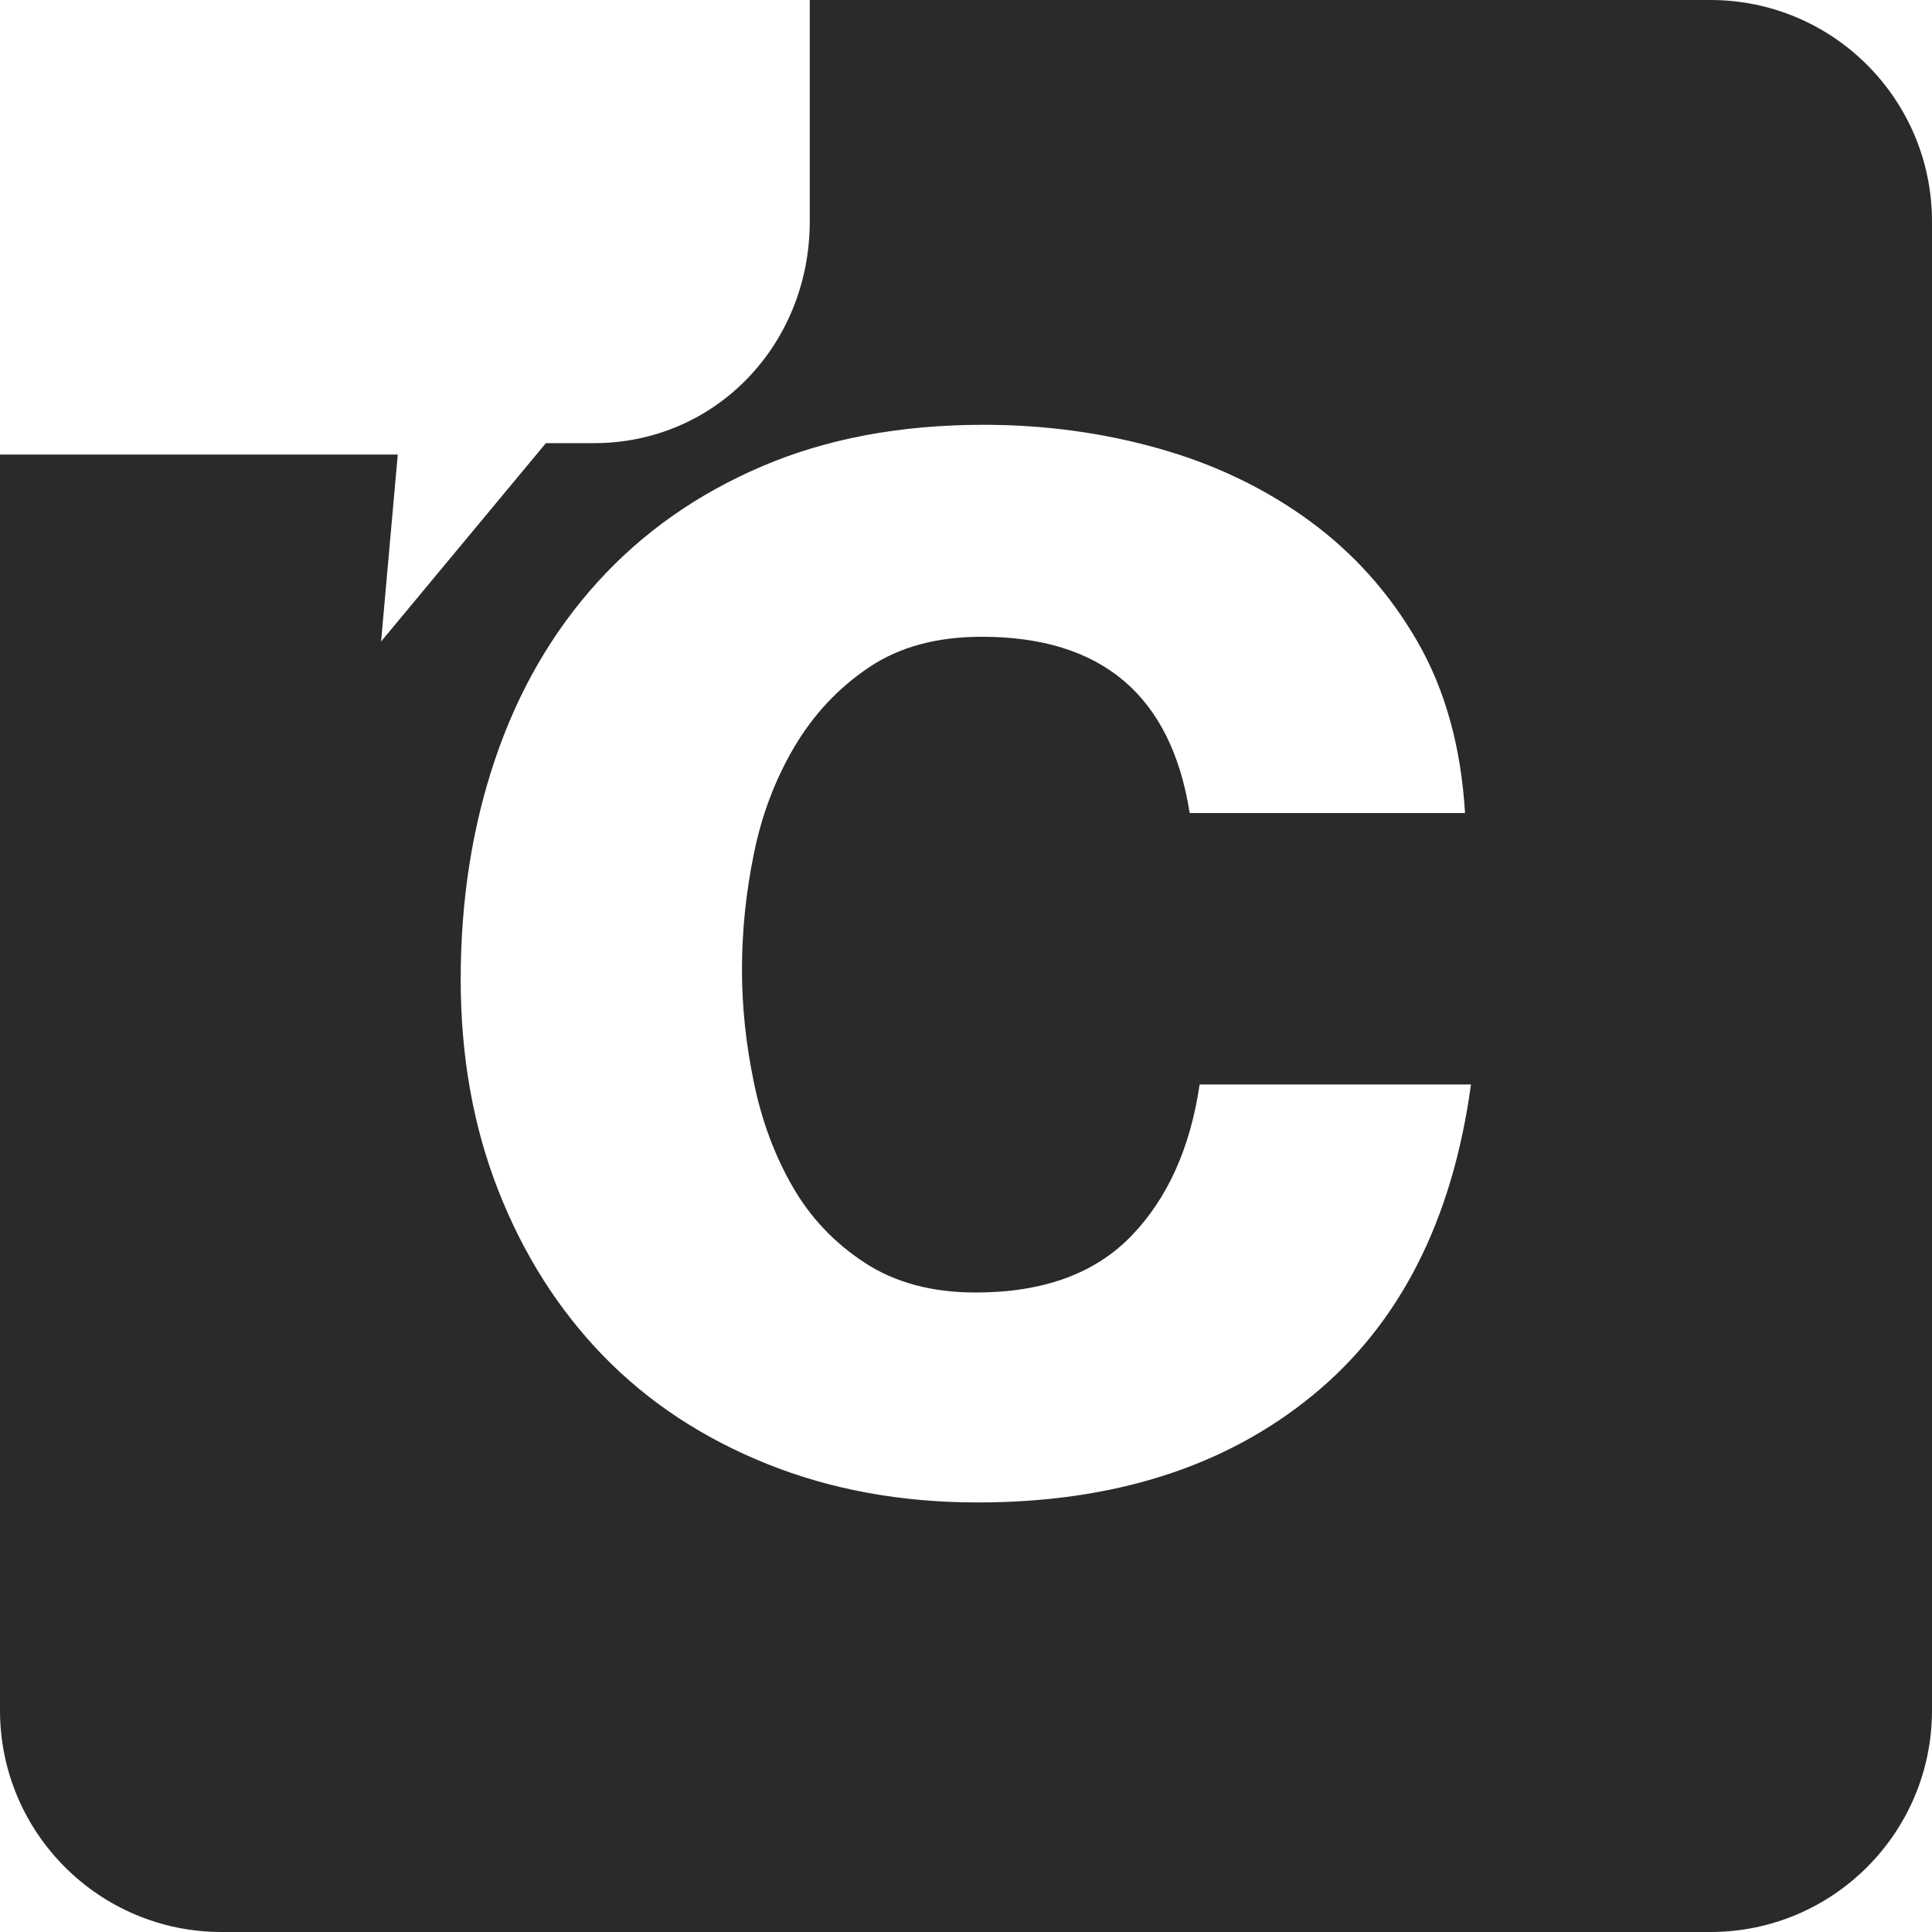
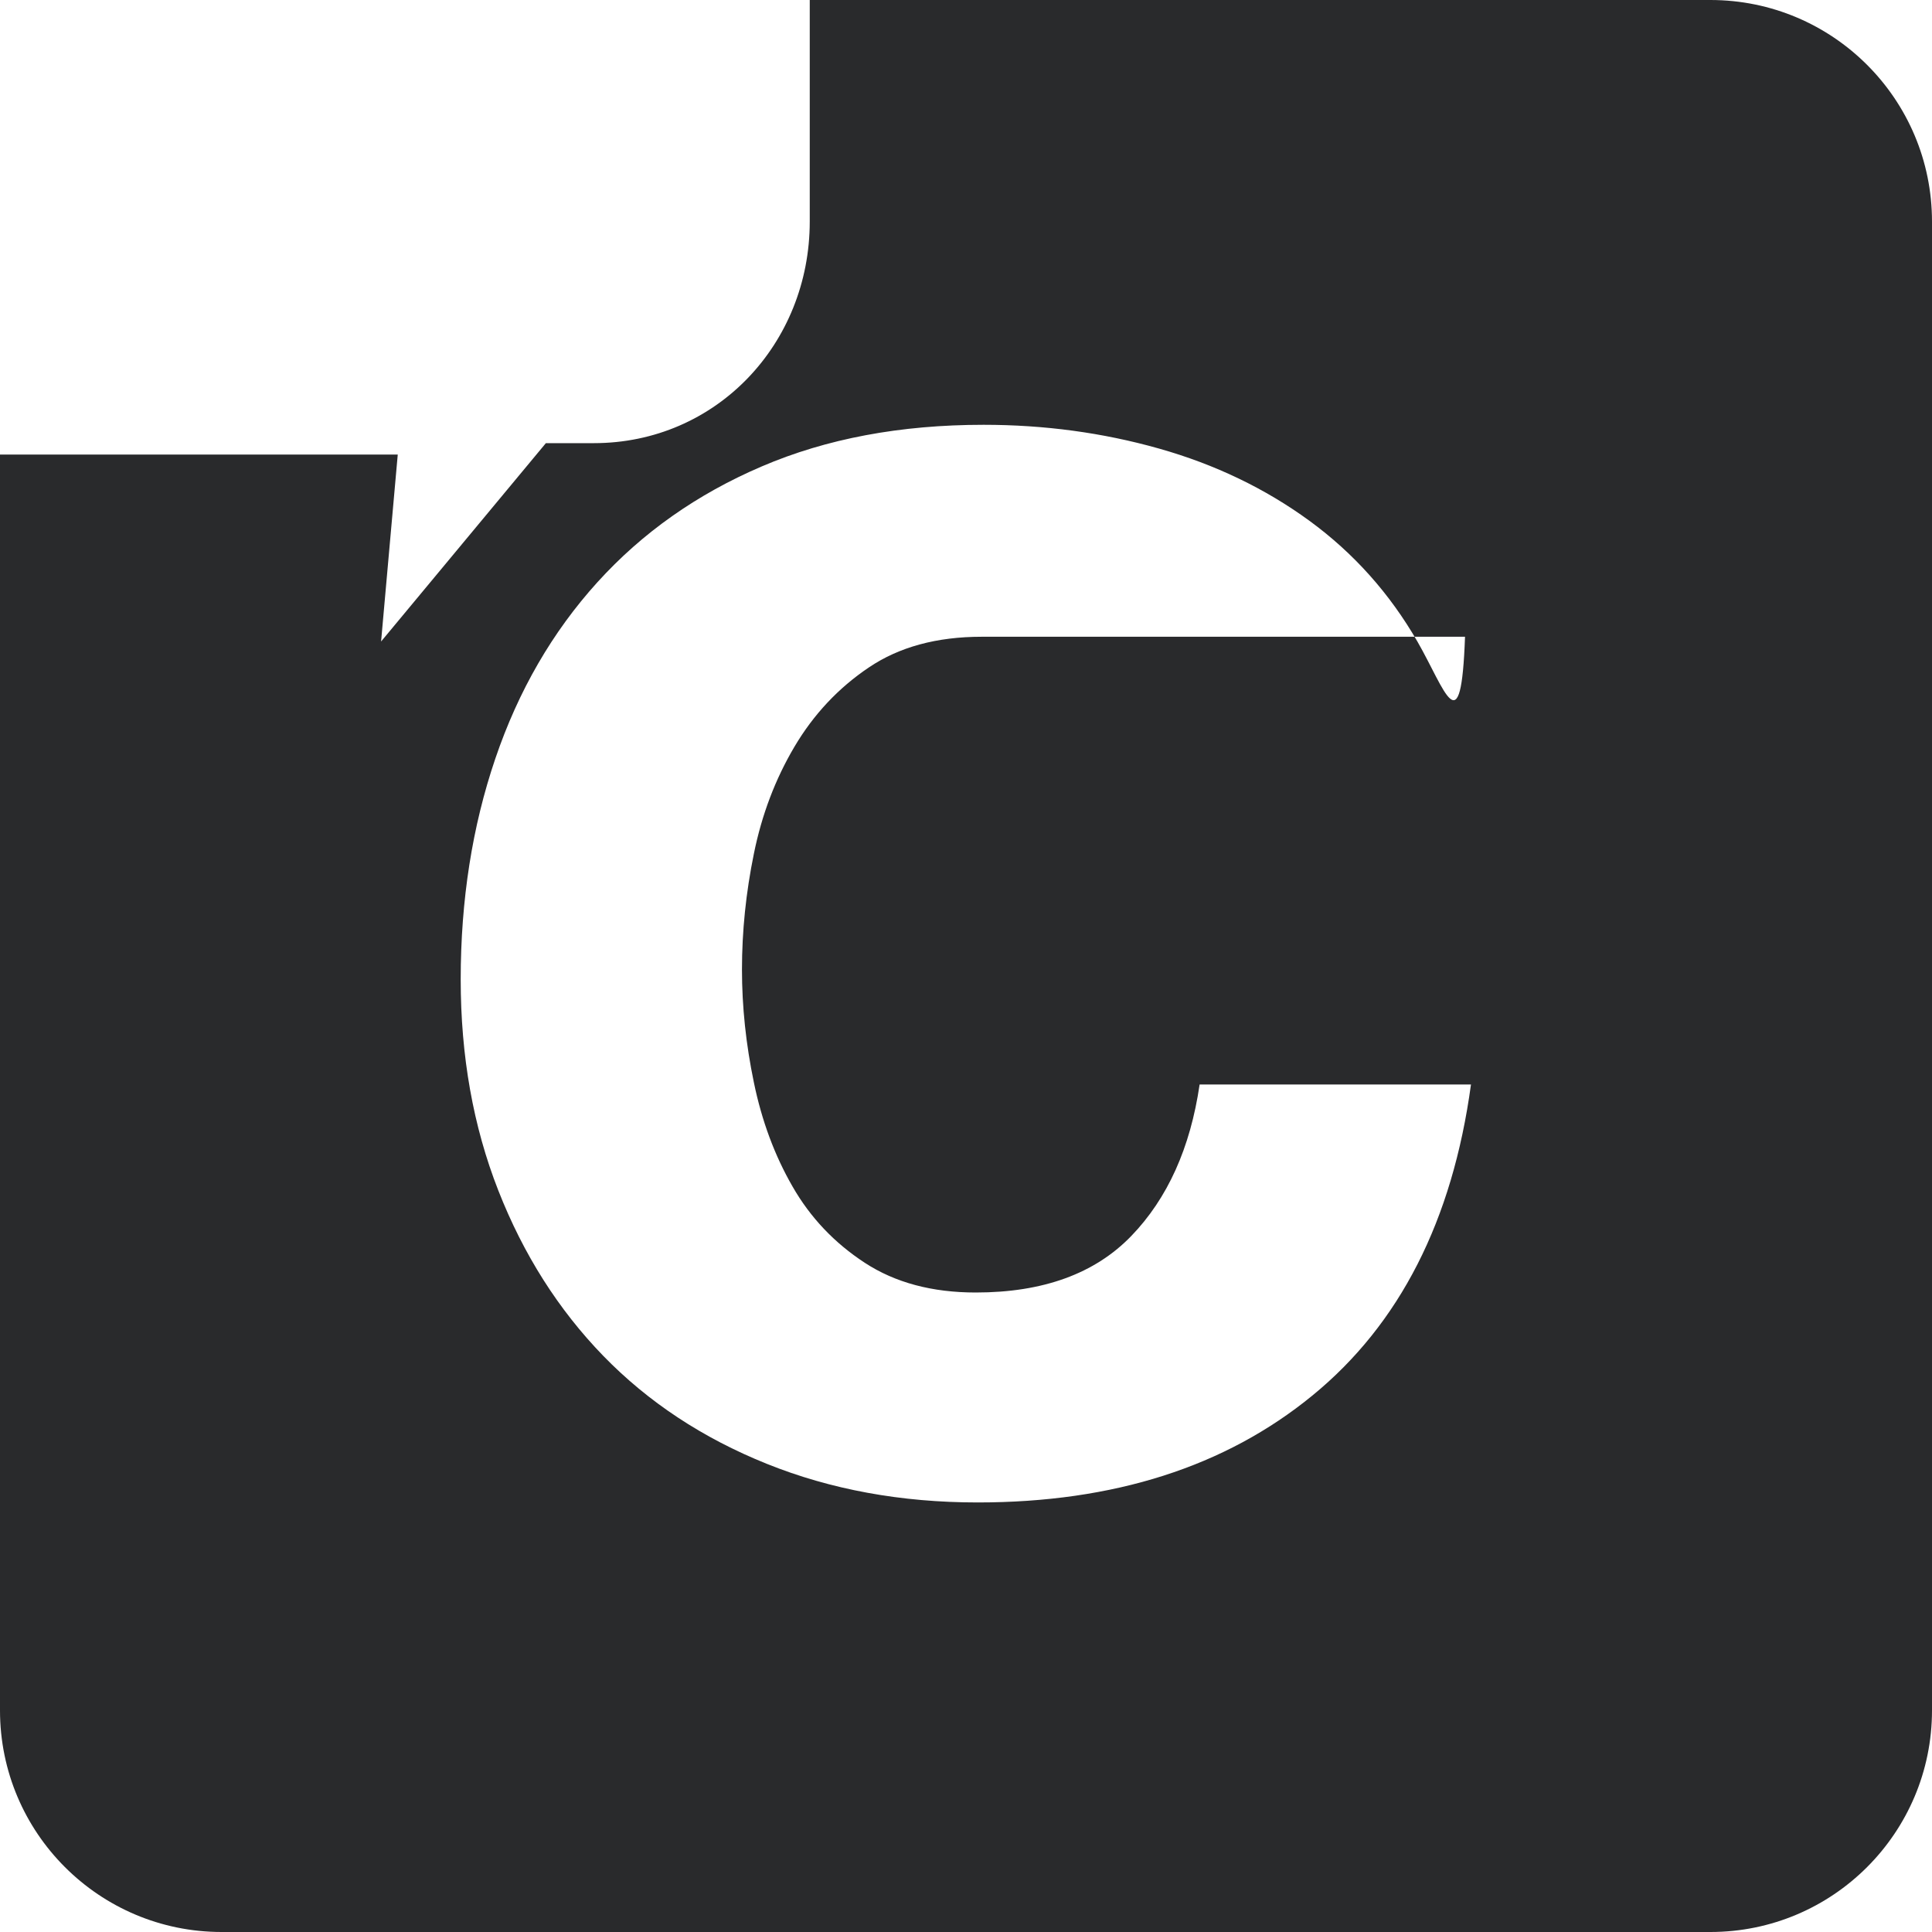
<svg xmlns="http://www.w3.org/2000/svg" width="24" height="24" viewBox="0 0 24 24" fill="none">
-   <path fill-rule="evenodd" clip-rule="evenodd" d="M0 5.647V21.247C0 22.768 1.233 24 2.753 24H21.247C22.768 24 24 22.767 24 21.247V2.753C24 1.231 22.767 0 21.247 0H10.059V2.752C10.059 4.272 8.897 5.505 7.377 5.505H6.781L4.734 7.969L4.941 5.647H0ZM17.609 7.972C17.264 7.373 16.817 6.872 16.267 6.47C15.718 6.069 15.094 5.769 14.397 5.572C13.7 5.375 12.974 5.277 12.219 5.277C11.186 5.277 10.267 5.449 9.463 5.794C8.659 6.138 7.978 6.618 7.421 7.233C6.863 7.849 6.44 8.579 6.153 9.424C5.866 10.268 5.723 11.183 5.723 12.167C5.723 13.119 5.878 13.993 6.19 14.788C6.502 15.584 6.937 16.269 7.494 16.843C8.052 17.417 8.729 17.864 9.525 18.184C10.32 18.504 11.194 18.664 12.145 18.664C13.835 18.664 15.222 18.221 16.304 17.335C17.387 16.449 18.043 15.162 18.273 13.472H14.902C14.787 14.259 14.504 14.887 14.053 15.354C13.601 15.822 12.957 16.056 12.121 16.056C11.579 16.056 11.12 15.933 10.743 15.687C10.365 15.44 10.066 15.125 9.845 14.739C9.623 14.354 9.463 13.923 9.365 13.447C9.266 12.971 9.217 12.504 9.217 12.044C9.217 11.569 9.266 11.089 9.365 10.605C9.463 10.121 9.631 9.678 9.869 9.276C10.107 8.874 10.415 8.546 10.792 8.292C11.169 8.037 11.637 7.91 12.195 7.91C13.688 7.91 14.549 8.64 14.779 10.1H18.199C18.15 9.28 17.953 8.57 17.609 7.972Z" fill="#292A2C" />
+   <path fill-rule="evenodd" clip-rule="evenodd" d="M0 5.647V21.247C0 22.768 1.233 24 2.753 24H21.247C22.768 24 24 22.767 24 21.247V2.753C24 1.231 22.767 0 21.247 0H10.059V2.752C10.059 4.272 8.897 5.505 7.377 5.505H6.781L4.734 7.969L4.941 5.647H0ZM17.609 7.972C17.264 7.373 16.817 6.872 16.267 6.47C15.718 6.069 15.094 5.769 14.397 5.572C13.7 5.375 12.974 5.277 12.219 5.277C11.186 5.277 10.267 5.449 9.463 5.794C8.659 6.138 7.978 6.618 7.421 7.233C6.863 7.849 6.44 8.579 6.153 9.424C5.866 10.268 5.723 11.183 5.723 12.167C5.723 13.119 5.878 13.993 6.19 14.788C6.502 15.584 6.937 16.269 7.494 16.843C8.052 17.417 8.729 17.864 9.525 18.184C10.32 18.504 11.194 18.664 12.145 18.664C13.835 18.664 15.222 18.221 16.304 17.335C17.387 16.449 18.043 15.162 18.273 13.472H14.902C14.787 14.259 14.504 14.887 14.053 15.354C13.601 15.822 12.957 16.056 12.121 16.056C11.579 16.056 11.12 15.933 10.743 15.687C10.365 15.44 10.066 15.125 9.845 14.739C9.623 14.354 9.463 13.923 9.365 13.447C9.266 12.971 9.217 12.504 9.217 12.044C9.217 11.569 9.266 11.089 9.365 10.605C9.463 10.121 9.631 9.678 9.869 9.276C10.107 8.874 10.415 8.546 10.792 8.292C11.169 8.037 11.637 7.91 12.195 7.91H18.199C18.15 9.28 17.953 8.57 17.609 7.972Z" fill="#292A2C" />
</svg>